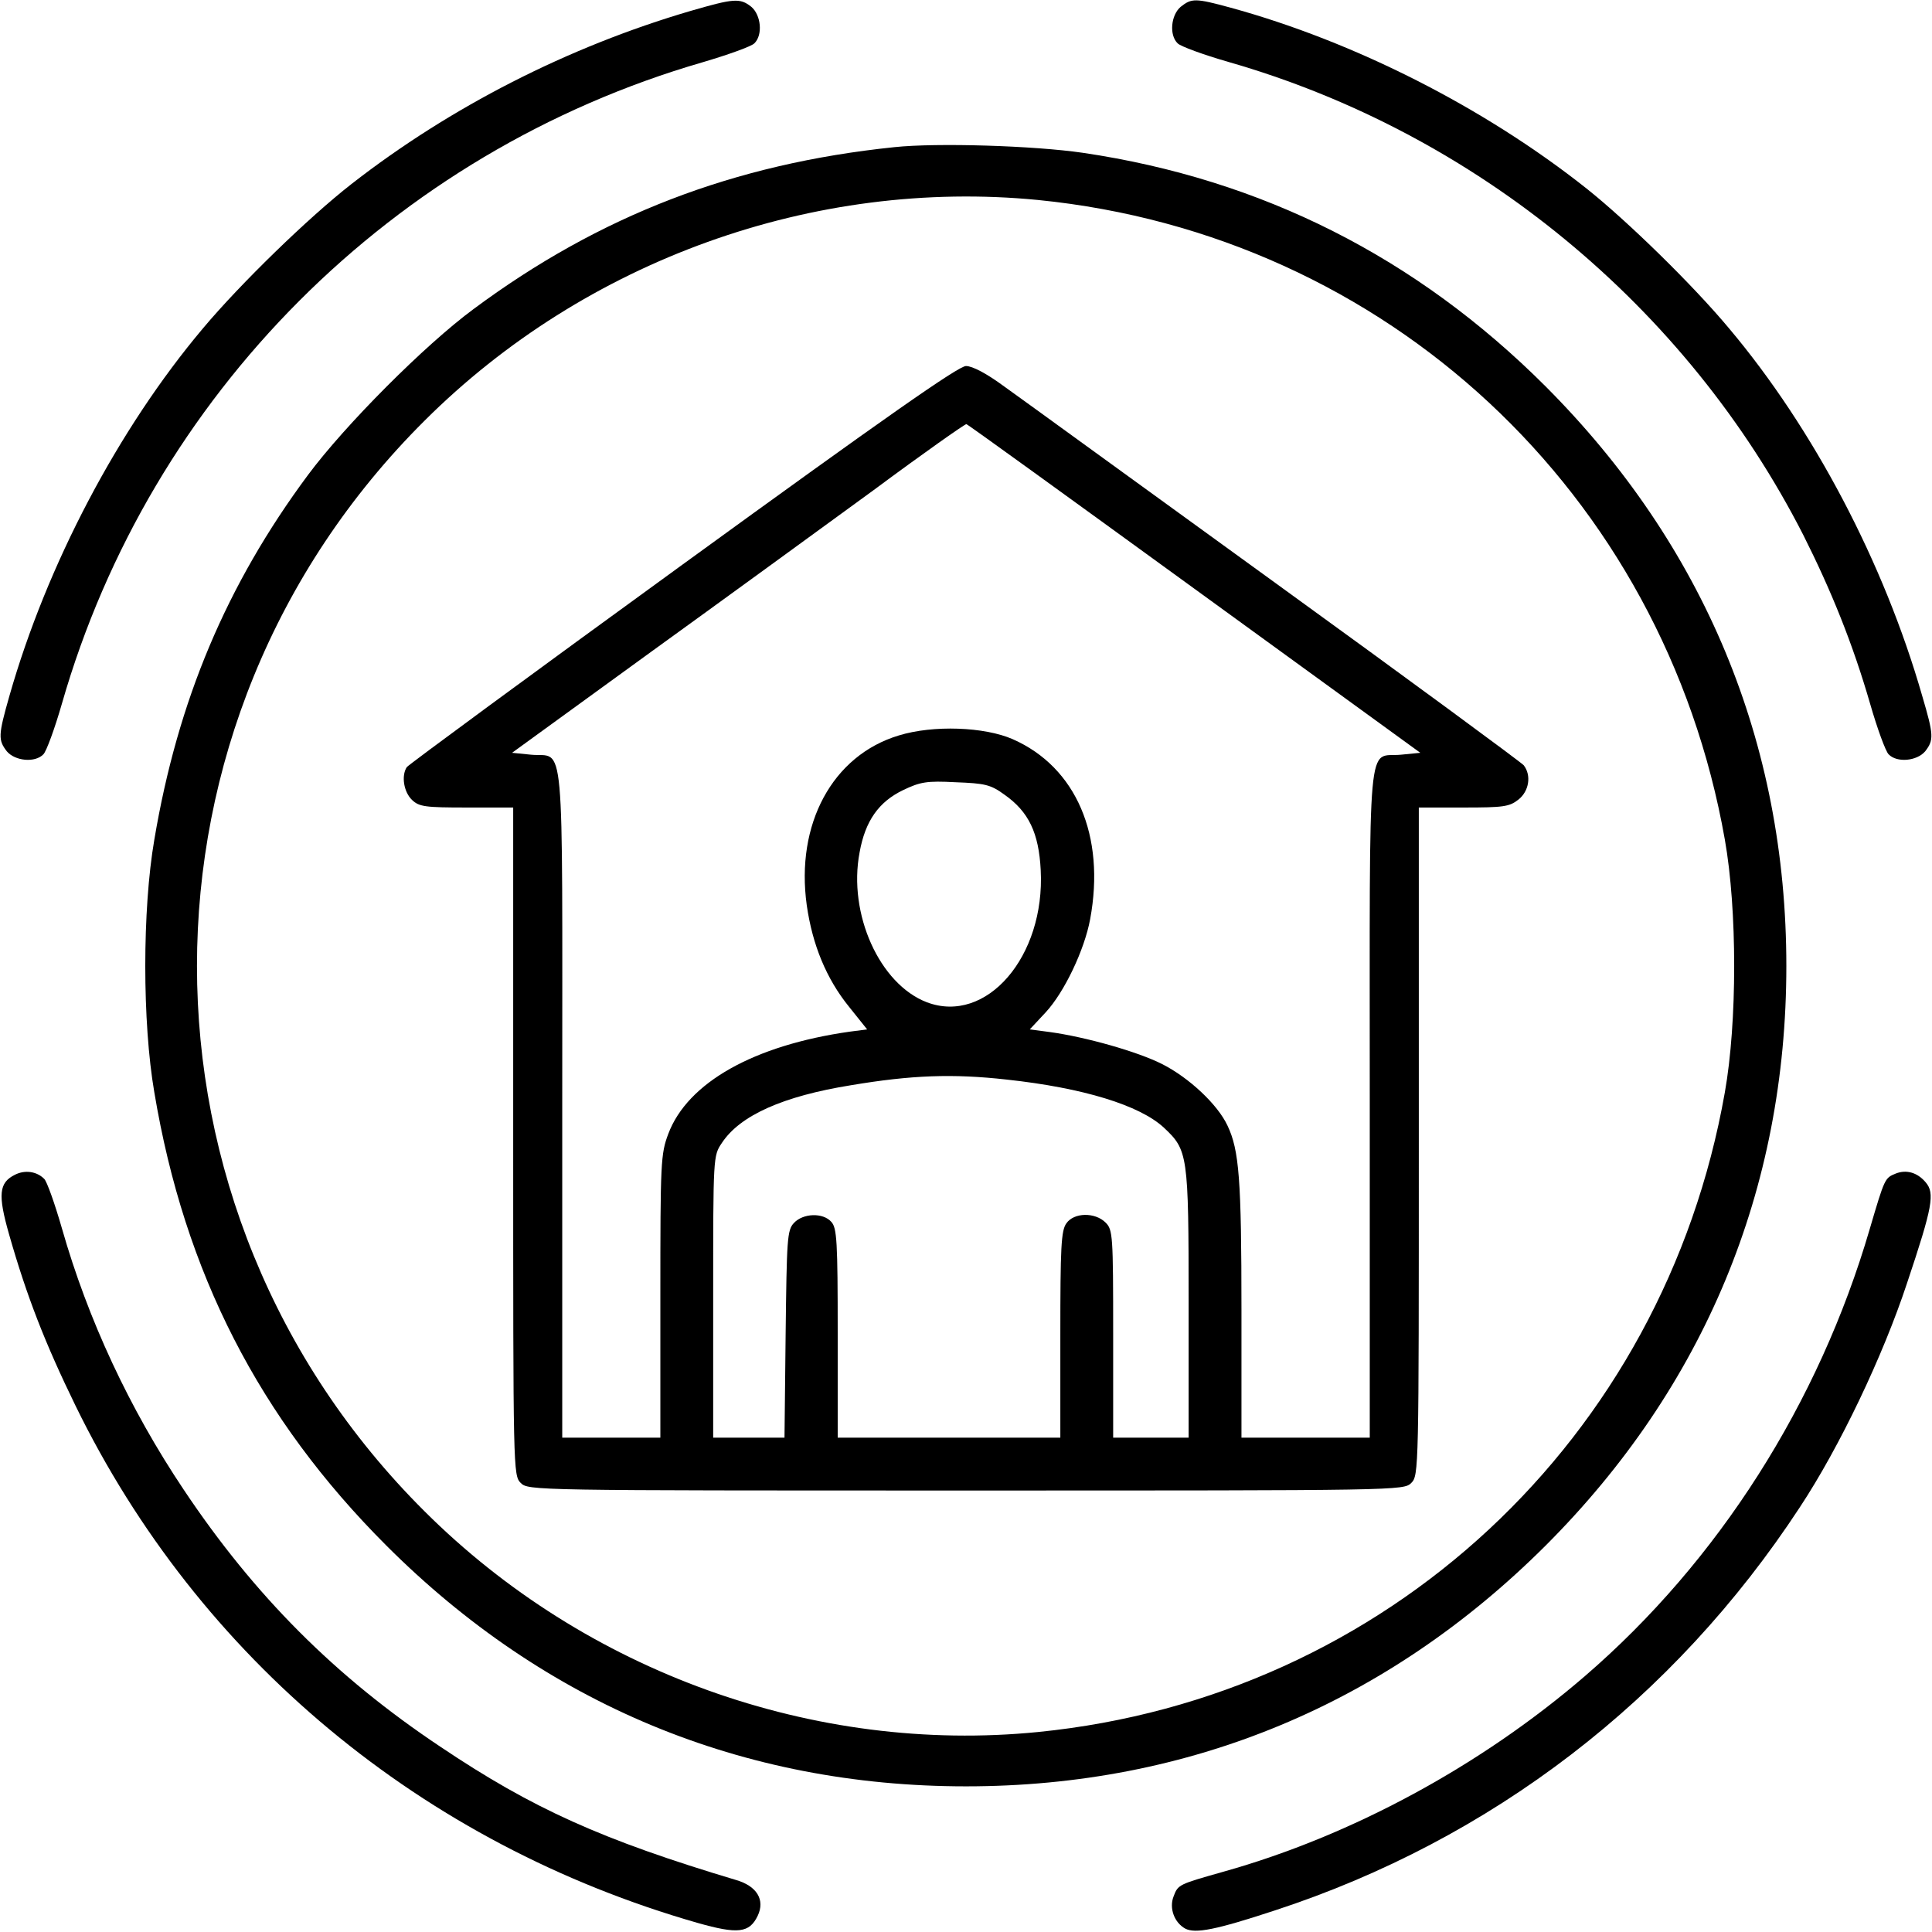
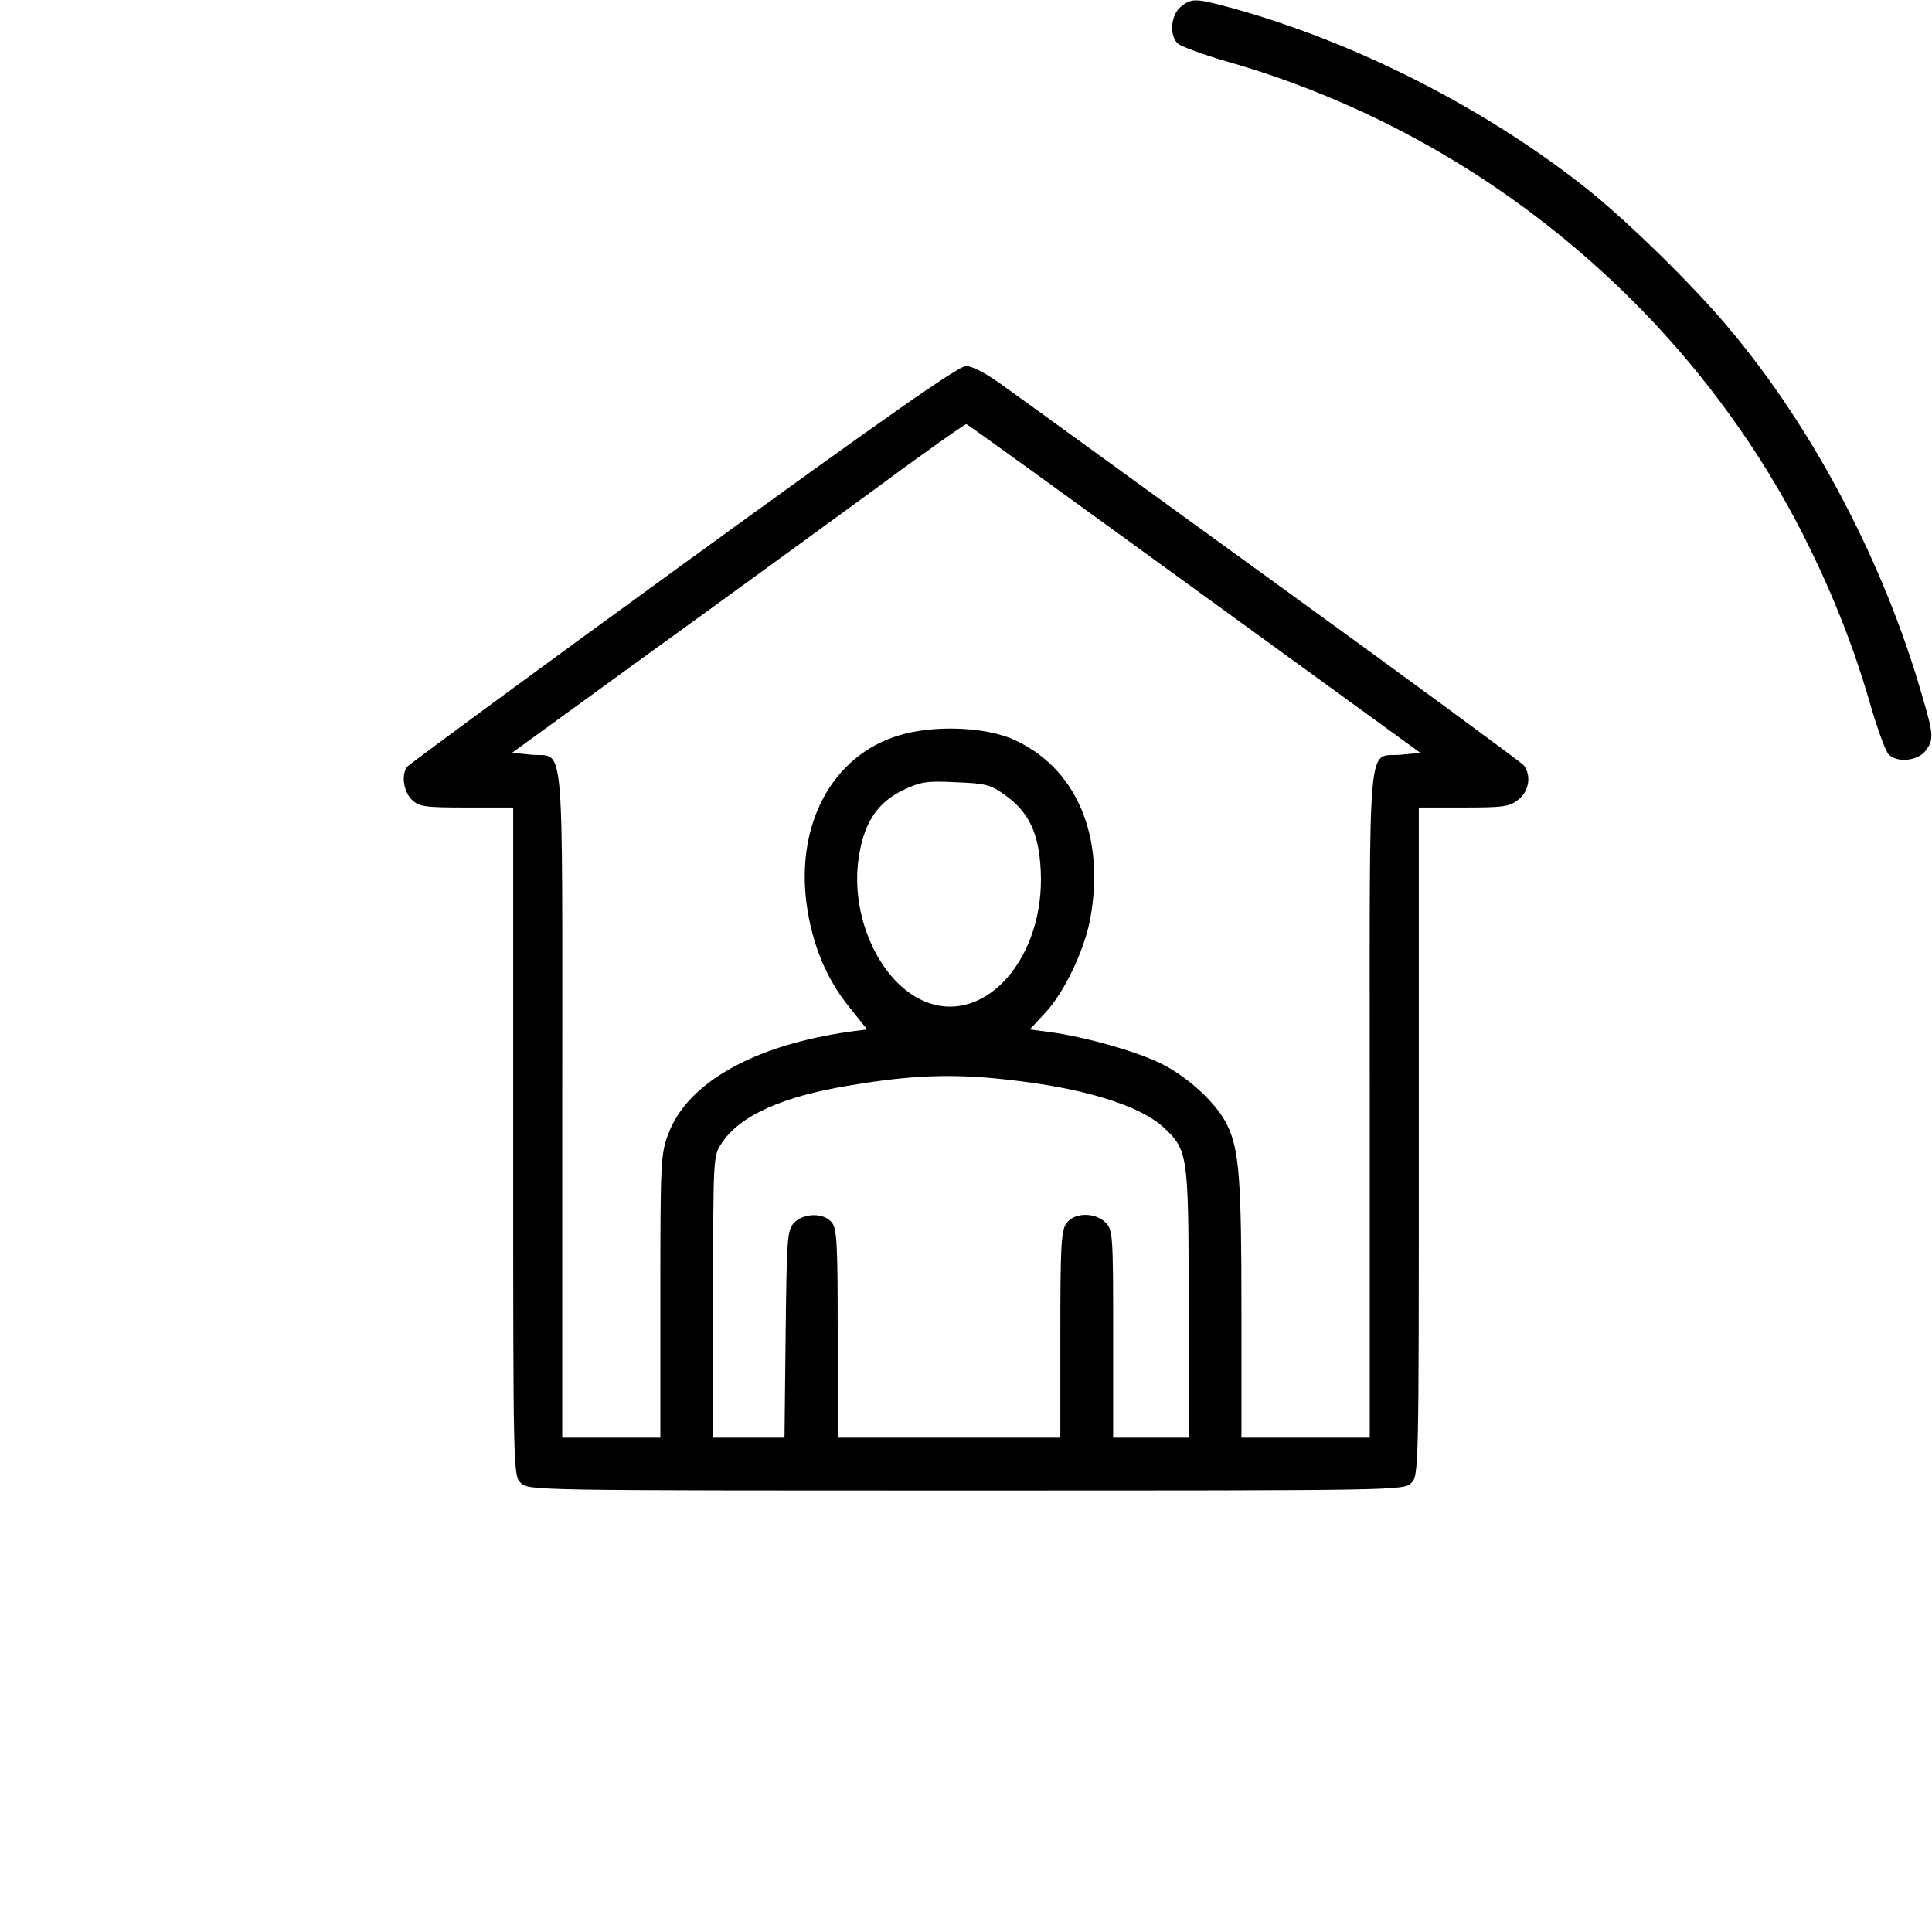
<svg xmlns="http://www.w3.org/2000/svg" version="1.0" width="512pt" height="512pt" viewBox="0 0 512 512" preserveAspectRatio="xMidYMid meet">
  <g transform="translate(0,512) scale(0.1,-0.1)" fill="#000000" stroke="none">
-     <path d="M1830 5091 c-324 -95 -636 -254 -899 -459 -114 -89 -294 -264 -393 -382 -225 -267 -414 -627 -513 -974 -30 -105 -30 -117 -7 -147 22 -26 75 -31 97 -8 8 8 30 68 49 134 235 819 877 1462 1698 1700 68 20 129 42 137 50 23 22 18 75 -8 97 -30 24 -47 22 -161 -11z" />
    <path d="M3129 5102 c-26 -22 -31 -75 -8 -97 8 -8 68 -30 134 -49 656 -188 1215 -648 1524 -1254 74 -147 131 -288 177 -447 19 -66 41 -126 49 -134 22 -23 75 -18 97 8 23 30 23 42 -8 147 -101 352 -288 708 -512 974 -96 115 -268 283 -377 370 -271 215 -616 390 -945 480 -92 25 -102 25 -131 2z" />
-     <path d="M2370 4730 c-425 -44 -781 -181 -1115 -429 -130 -96 -341 -308 -439 -440 -216 -291 -345 -598 -407 -966 -32 -185 -32 -485 0 -670 80 -478 278 -864 615 -1201 420 -420 944 -638 1536 -638 592 0 1115 218 1536 638 420 420 638 944 638 1536 0 592 -218 1115 -638 1536 -342 342 -752 549 -1226 619 -130 19 -387 27 -500 15z m381 -140 c923 -92 1658 -776 1820 -1695 33 -186 33 -484 0 -670 -162 -919 -897 -1603 -1820 -1695 -593 -59 -1199 159 -1626 585 -804 800 -804 2090 0 2890 427 426 1033 643 1626 585z" />
    <path d="M1809 3624 c-398 -289 -727 -531 -731 -537 -15 -23 -8 -66 14 -87 19 -18 35 -20 145 -20 l123 0 0 -885 c0 -872 0 -885 20 -905 20 -20 33 -20 1180 -20 1147 0 1160 0 1180 20 20 20 20 33 20 905 l0 885 119 0 c105 0 121 2 145 21 28 22 35 64 14 91 -7 8 -303 226 -658 483 -355 257 -678 492 -719 521 -46 34 -84 54 -101 54 -20 0 -214 -136 -751 -526z m1356 -64 l599 -435 -51 -5 c-91 -9 -83 82 -83 -921 l0 -889 -170 0 -170 0 0 338 c0 346 -6 424 -37 489 -26 56 -102 127 -173 163 -65 33 -203 72 -298 85 l-53 7 42 45 c50 54 103 166 118 247 41 221 -37 403 -205 477 -75 33 -211 38 -302 10 -176 -53 -274 -235 -244 -450 15 -105 52 -195 112 -269 l48 -60 -46 -6 c-254 -36 -430 -135 -481 -271 -20 -53 -21 -75 -21 -430 l0 -375 -130 0 -130 0 0 889 c0 1003 8 912 -83 921 l-50 5 358 260 c198 143 467 339 600 436 132 98 243 176 246 175 3 0 275 -197 604 -436z m-503 -546 c64 -45 91 -101 96 -200 12 -229 -144 -410 -302 -350 -125 48 -209 234 -178 397 15 84 51 134 115 165 46 22 63 25 139 21 78 -3 93 -6 130 -33z m6 -755 c203 -22 352 -68 416 -127 64 -60 66 -70 66 -464 l0 -358 -100 0 -100 0 0 275 c0 262 -1 276 -20 295 -28 28 -84 27 -104 -2 -14 -19 -16 -65 -16 -295 l0 -273 -295 0 -295 0 0 277 c0 243 -2 279 -17 295 -22 25 -75 23 -99 -3 -18 -19 -19 -42 -22 -295 l-3 -274 -95 0 -94 0 0 374 c0 372 0 373 23 407 48 73 162 124 342 153 161 27 270 31 413 15z" />
-     <path d="M40 2007 c-43 -21 -46 -53 -16 -158 47 -165 96 -290 176 -454 327 -670 919 -1162 1649 -1371 106 -30 137 -27 159 19 20 42 -2 79 -58 95 -354 106 -539 189 -783 353 -279 186 -493 401 -680 681 -144 215 -254 451 -323 693 -19 66 -40 125 -47 131 -20 20 -51 24 -77 11z" />
-     <path d="M5024 2010 c-29 -12 -29 -11 -69 -147 -135 -462 -401 -880 -755 -1185 -275 -237 -618 -423 -957 -518 -120 -34 -121 -34 -133 -66 -12 -31 2 -69 31 -85 27 -14 82 -3 237 48 575 188 1058 559 1392 1069 105 159 220 400 284 594 68 203 74 238 49 267 -22 26 -51 34 -79 23z" />
  </g>
</svg>